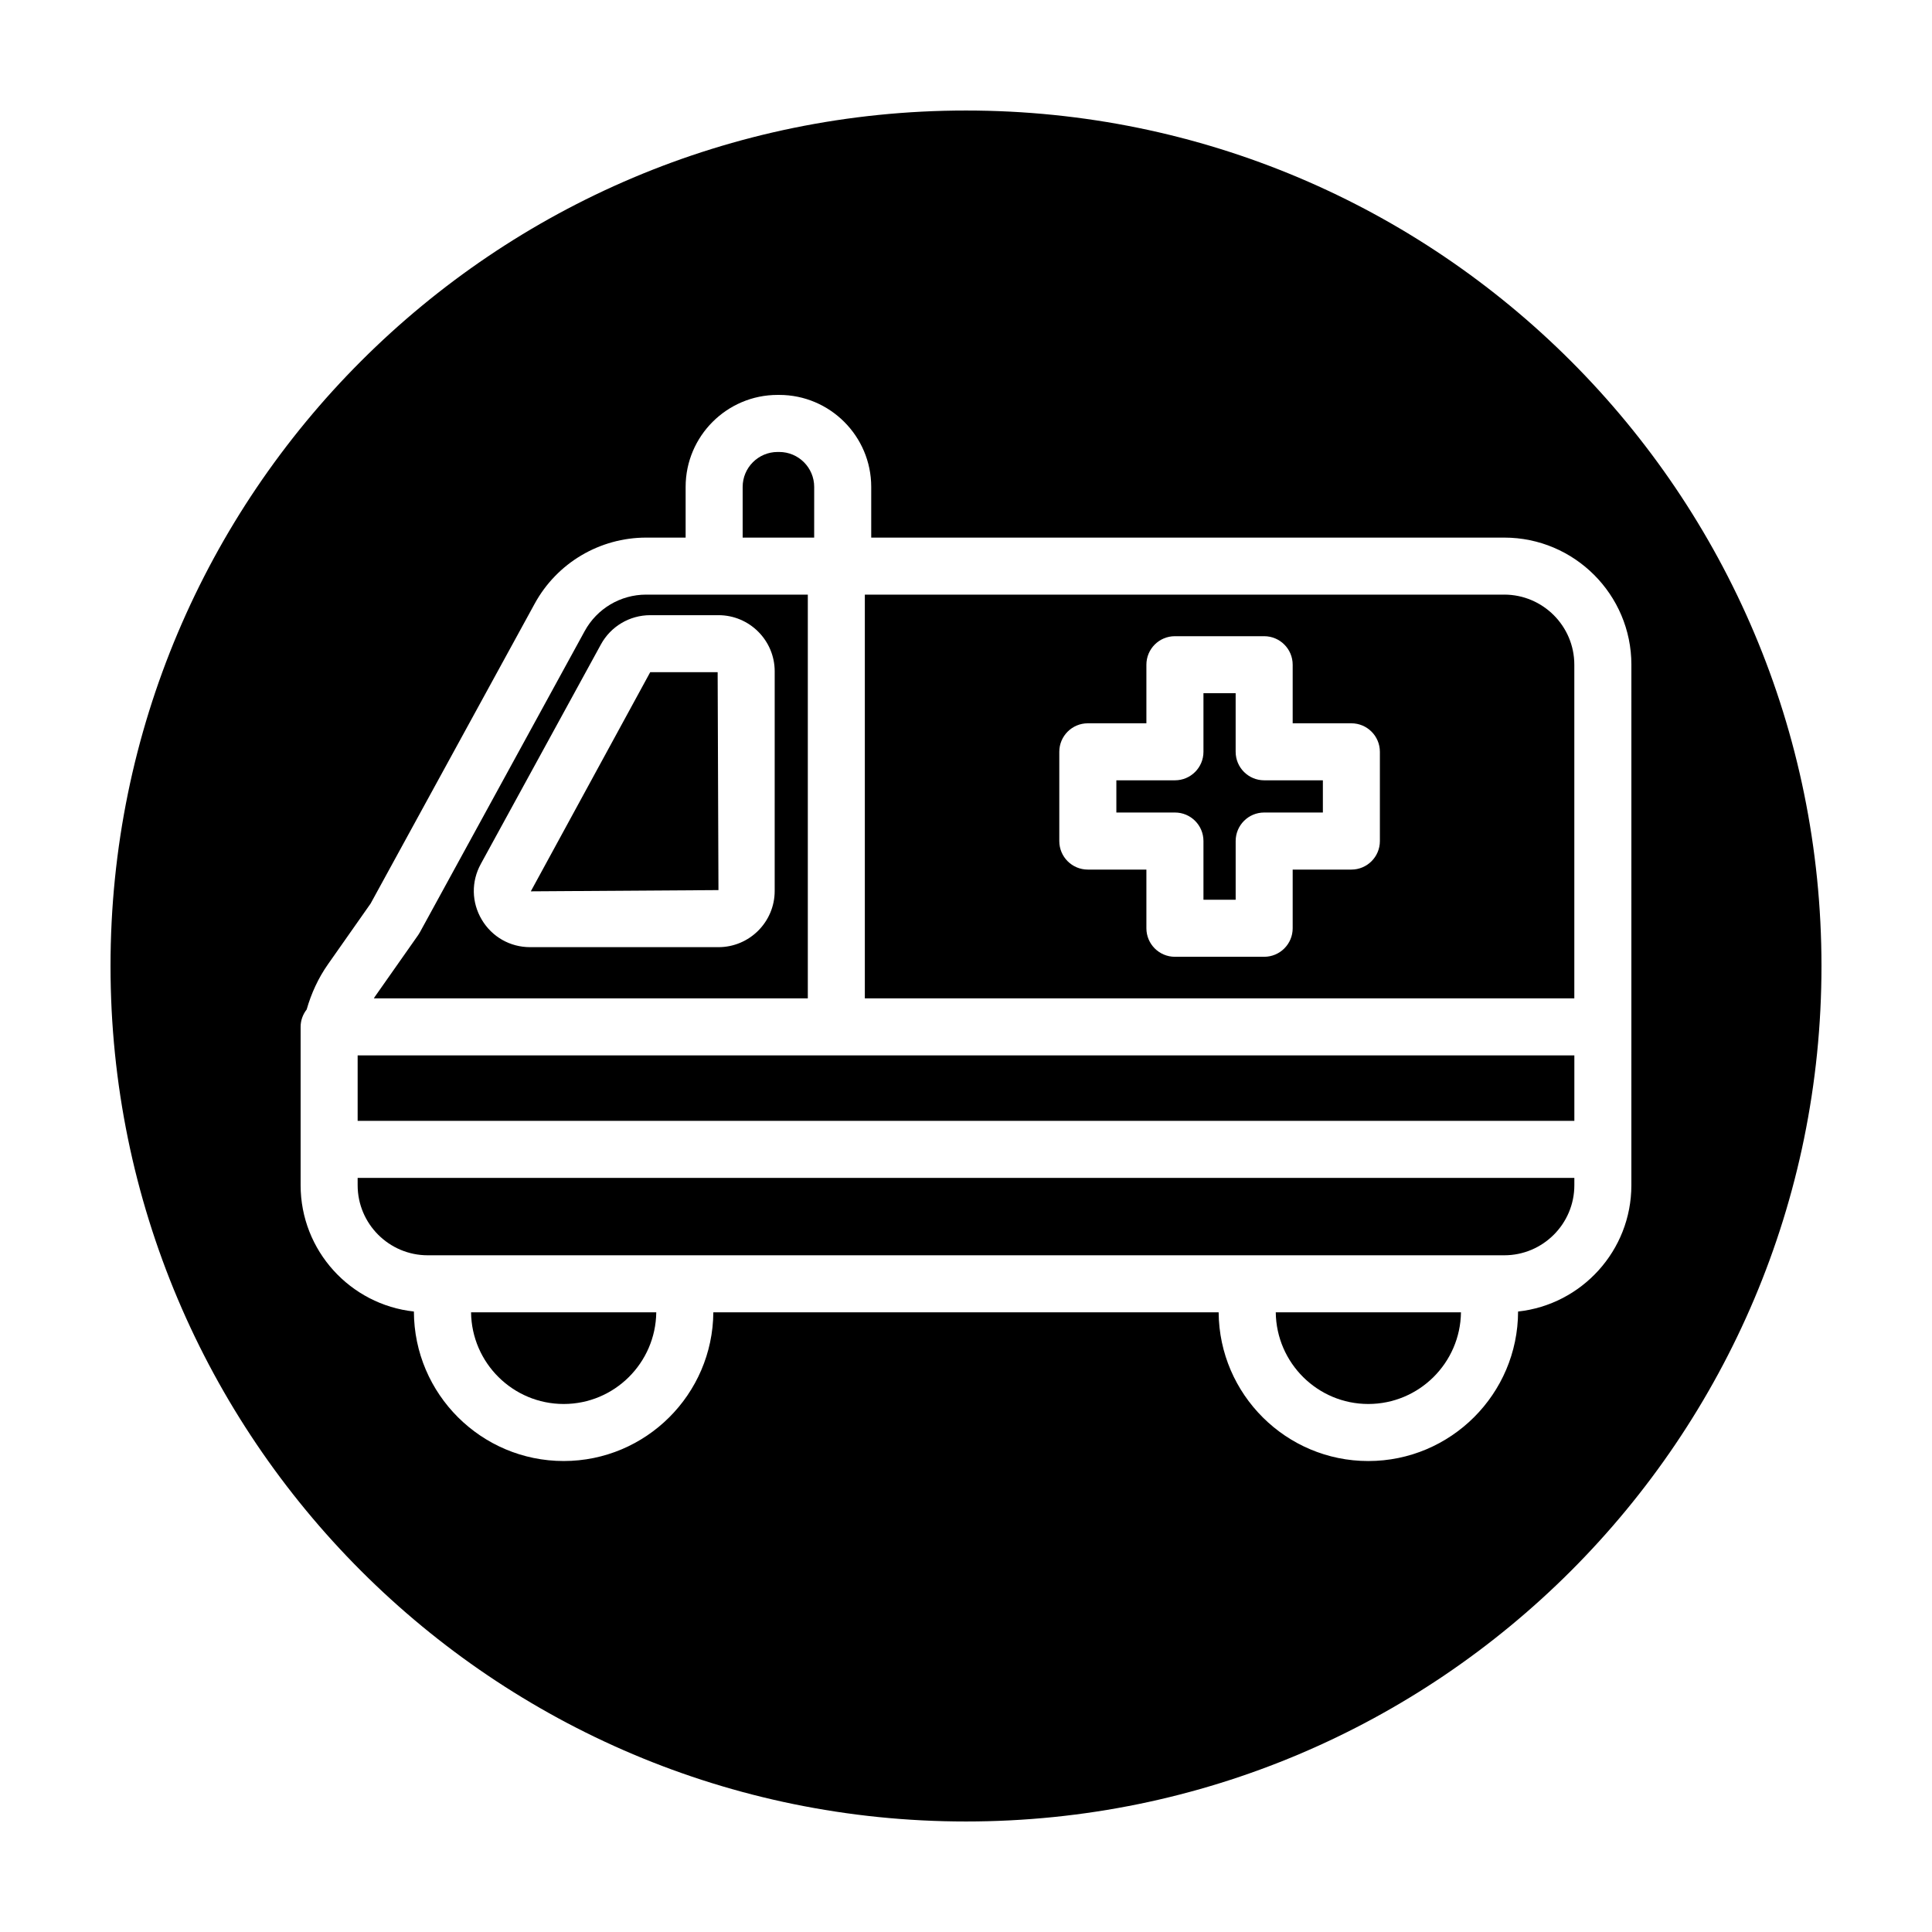
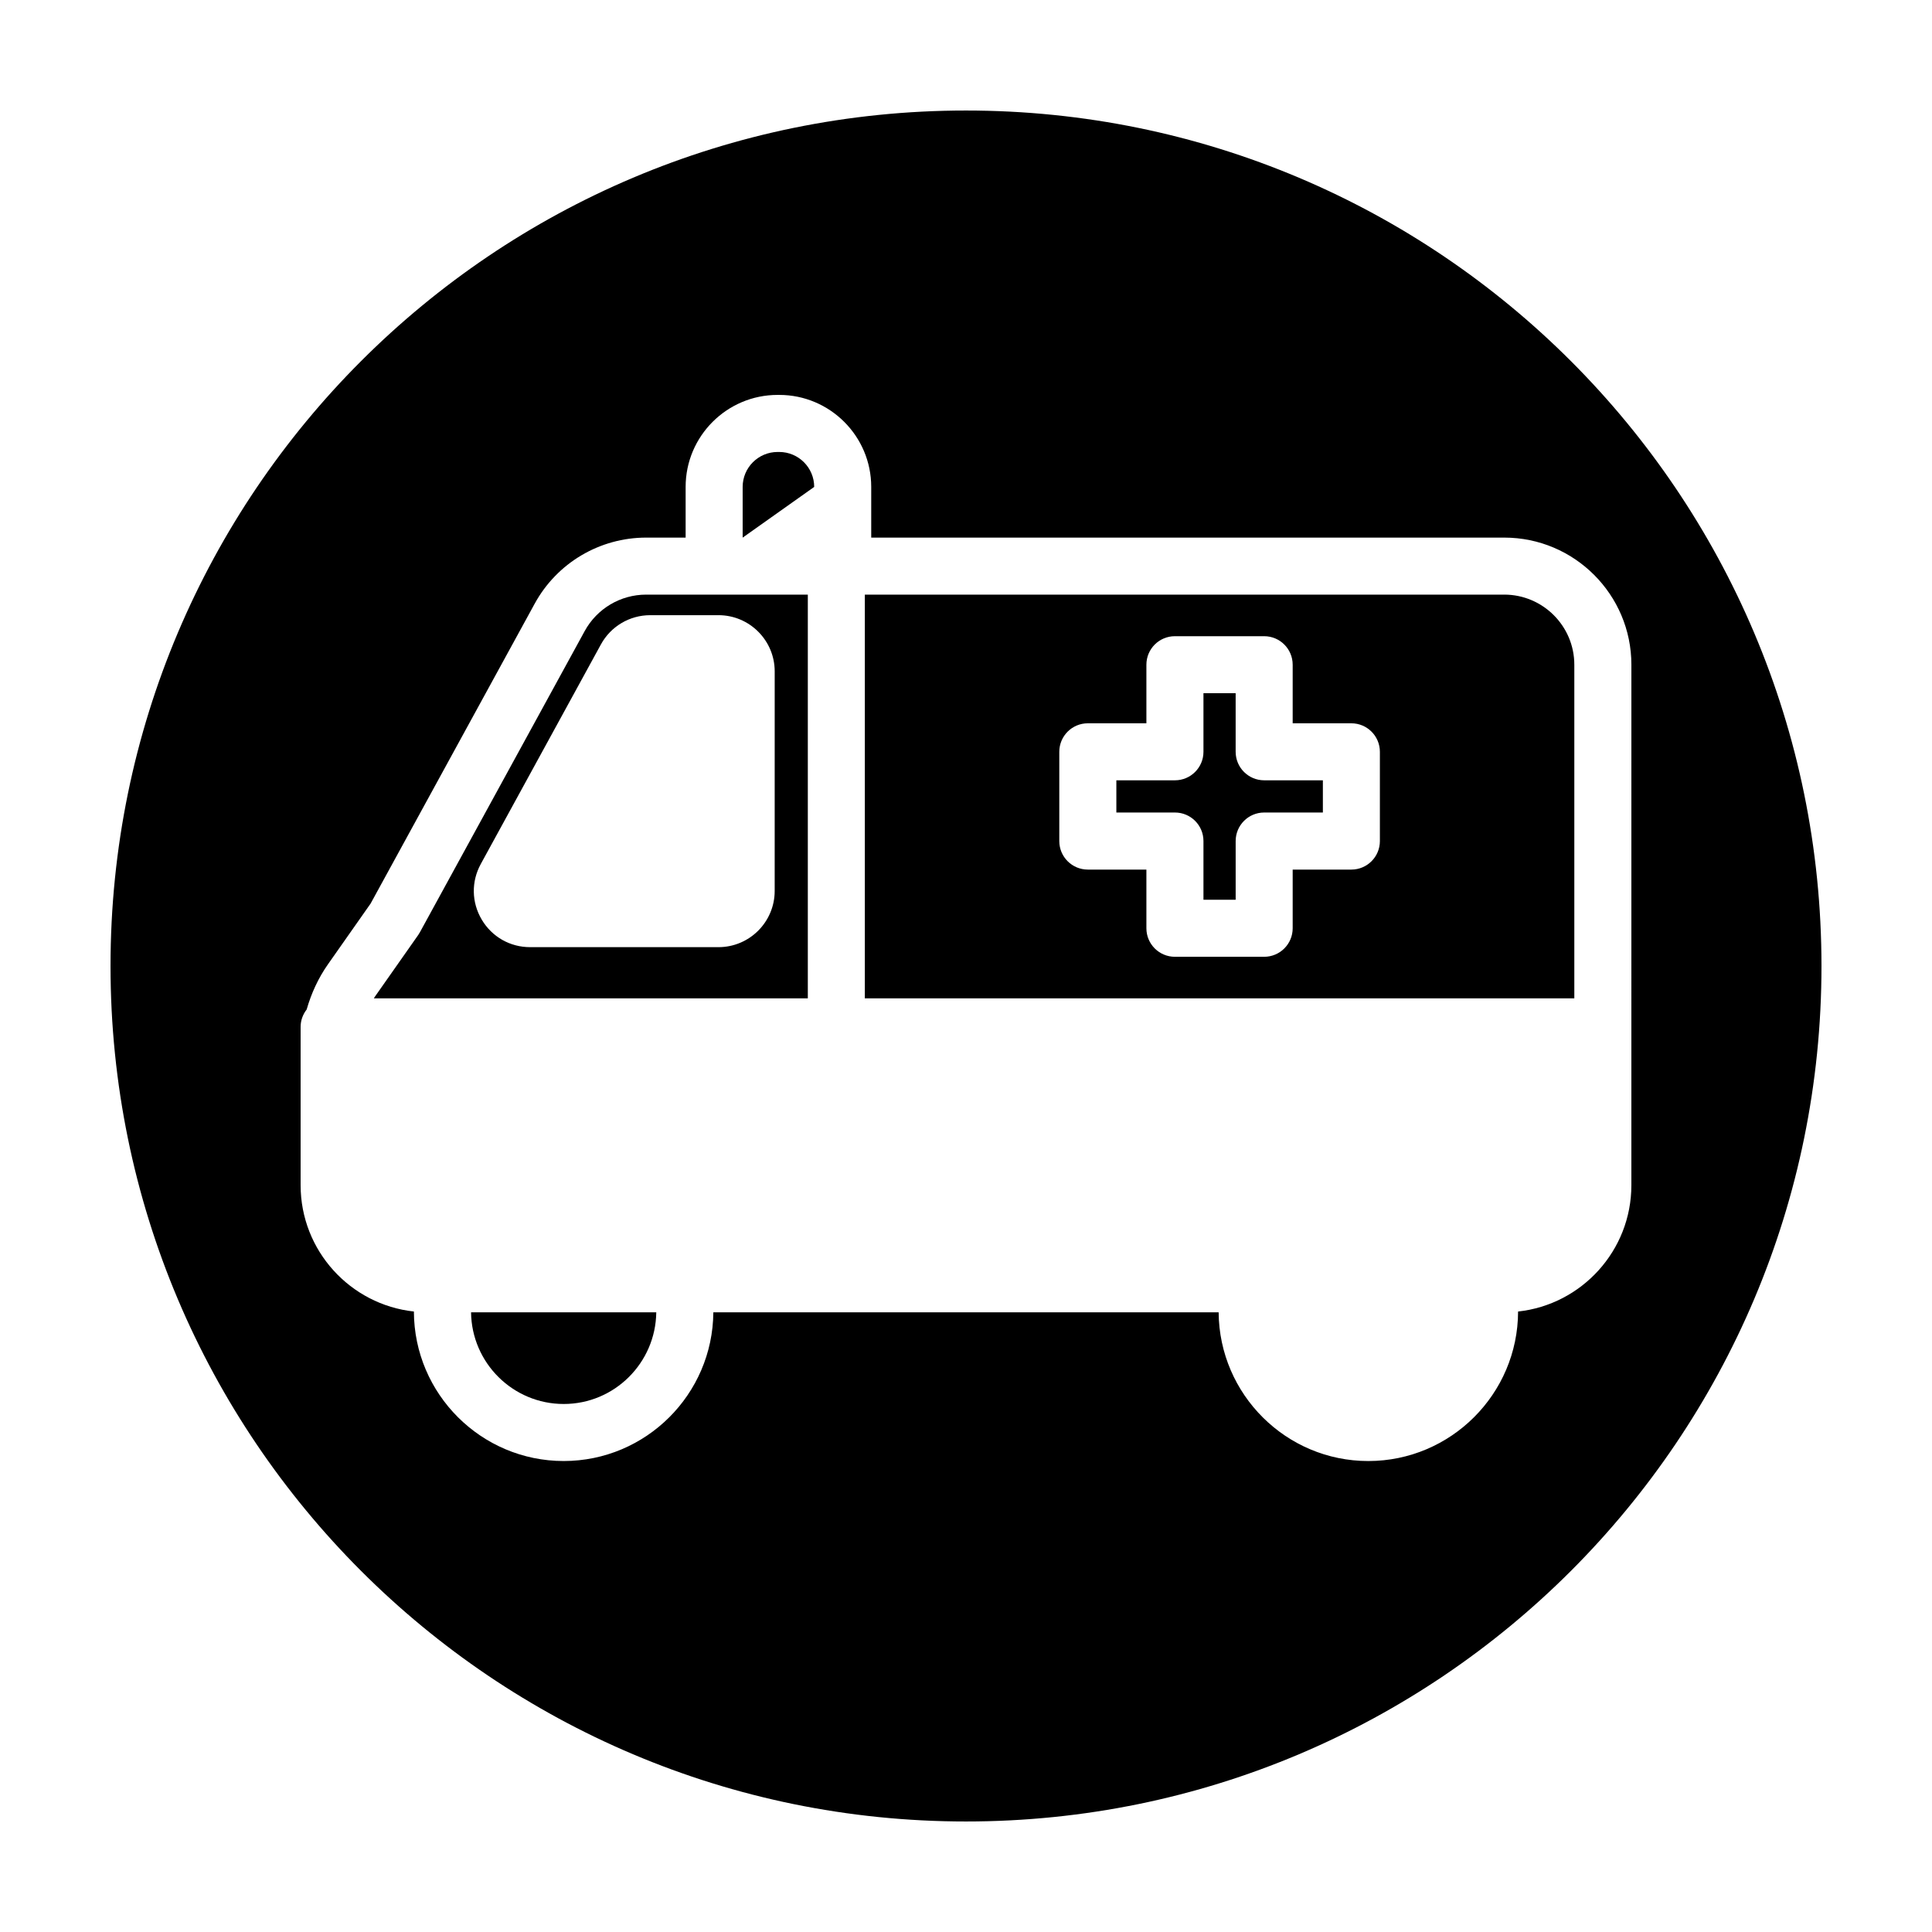
<svg xmlns="http://www.w3.org/2000/svg" fill="#000000" width="800px" height="800px" version="1.1" viewBox="144 144 512 512">
  <g>
    <path d="m293.39 516.07c13.441 0 24.363-10.879 24.527-24.293h-49.082c0.156 13.418 11.098 24.293 24.555 24.293z" />
    <path d="m358.08 301.58h-42.836c-6.793 0-13.035 3.699-16.293 9.656l-43.676 79.828c-0.137 0.246-0.281 0.484-0.441 0.715l-11.516 16.395c-0.09 0.125-0.152 0.273-0.238 0.398l115 0.004zm-8.781 78.531c0 8.211-6.68 14.895-14.895 14.895h-49.926c-5.316 0-10.102-2.731-12.812-7.301-2.711-4.57-2.805-10.082-0.25-14.742l31.832-58.184c2.613-4.781 7.617-7.75 13.062-7.75h18.098c8.211 0 14.895 6.68 14.895 14.895z" />
-     <path d="m238.78 458.09c0 10.242 8.332 18.574 18.574 18.574h285.29c10.242 0 18.574-8.332 18.574-18.574v-1.934h-322.44z" />
-     <path d="m506.61 516.07c13.457 0 24.395-10.879 24.562-24.293h-49.082c0.156 13.418 11.082 24.293 24.52 24.293z" />
-     <path d="m316.31 322.14-31.641 58.074 49.73-0.328-0.215-57.746z" />
-     <path d="m359.77 273.04c0-5.106-4.156-9.262-9.262-9.262h-0.434c-5.109 0-9.262 4.156-9.262 9.262v13.438h18.953z" />
+     <path d="m359.77 273.04c0-5.106-4.156-9.262-9.262-9.262h-0.434c-5.109 0-9.262 4.156-9.262 9.262v13.438z" />
    <path d="m471.46 343.23v-15.523h-8.531v15.523c0 4.176-3.379 7.559-7.559 7.559h-15.523v8.535h15.523c4.176 0 7.559 3.379 7.559 7.559v15.551h8.535v-15.551c0-4.176 3.379-7.559 7.559-7.559h15.551v-8.535h-15.551c-4.18 0-7.562-3.383-7.562-7.559z" />
-     <path d="m238.78 423.69h322.44v17.348h-322.44z" />
    <path d="m400 173.29c-125.21 0-226.71 101.5-226.71 226.71 0 125.21 101.5 226.71 226.71 226.71s226.71-101.5 226.71-226.71c-0.004-125.21-101.5-226.71-226.71-226.71zm176.33 275.31v9.492c0 17.336-13.164 31.645-30.023 33.477-0.047 21.855-17.836 39.621-39.699 39.621-21.773 0-39.492-17.652-39.656-39.406l-133.91-0.004c-0.16 21.754-17.879 39.406-39.656 39.406-21.867 0-39.648-17.766-39.699-39.621-16.855-1.824-30.02-16.137-30.02-33.477v-41.953c0-1.742 0.613-3.332 1.602-4.606 1.219-4.266 3.082-8.34 5.684-12.035l11.27-16.051 43.473-79.457c5.91-10.809 17.234-17.516 29.555-17.516h10.449v-13.438c0-13.438 10.934-24.375 24.375-24.375h0.434c13.438 0 24.375 10.934 24.375 24.375v13.438h167.76c18.574 0 33.691 15.113 33.691 33.691z" />
    <path d="m542.64 301.58h-169.45v106.99l188.02 0.004v-88.418c0-10.242-8.336-18.578-18.578-18.578zm-32.957 65.309c0 4.176-3.379 7.559-7.559 7.559h-15.551v15.551c0 4.176-3.379 7.559-7.559 7.559h-23.648c-4.176 0-7.559-3.379-7.559-7.559v-15.551h-15.523c-4.176 0-7.559-3.379-7.559-7.559v-23.648c0-4.176 3.379-7.559 7.559-7.559h15.523v-15.523c0-4.176 3.379-7.559 7.559-7.559h23.648c4.176 0 7.559 3.379 7.559 7.559v15.523h15.551c4.176 0 7.559 3.379 7.559 7.559z" />
  </g>
</svg>